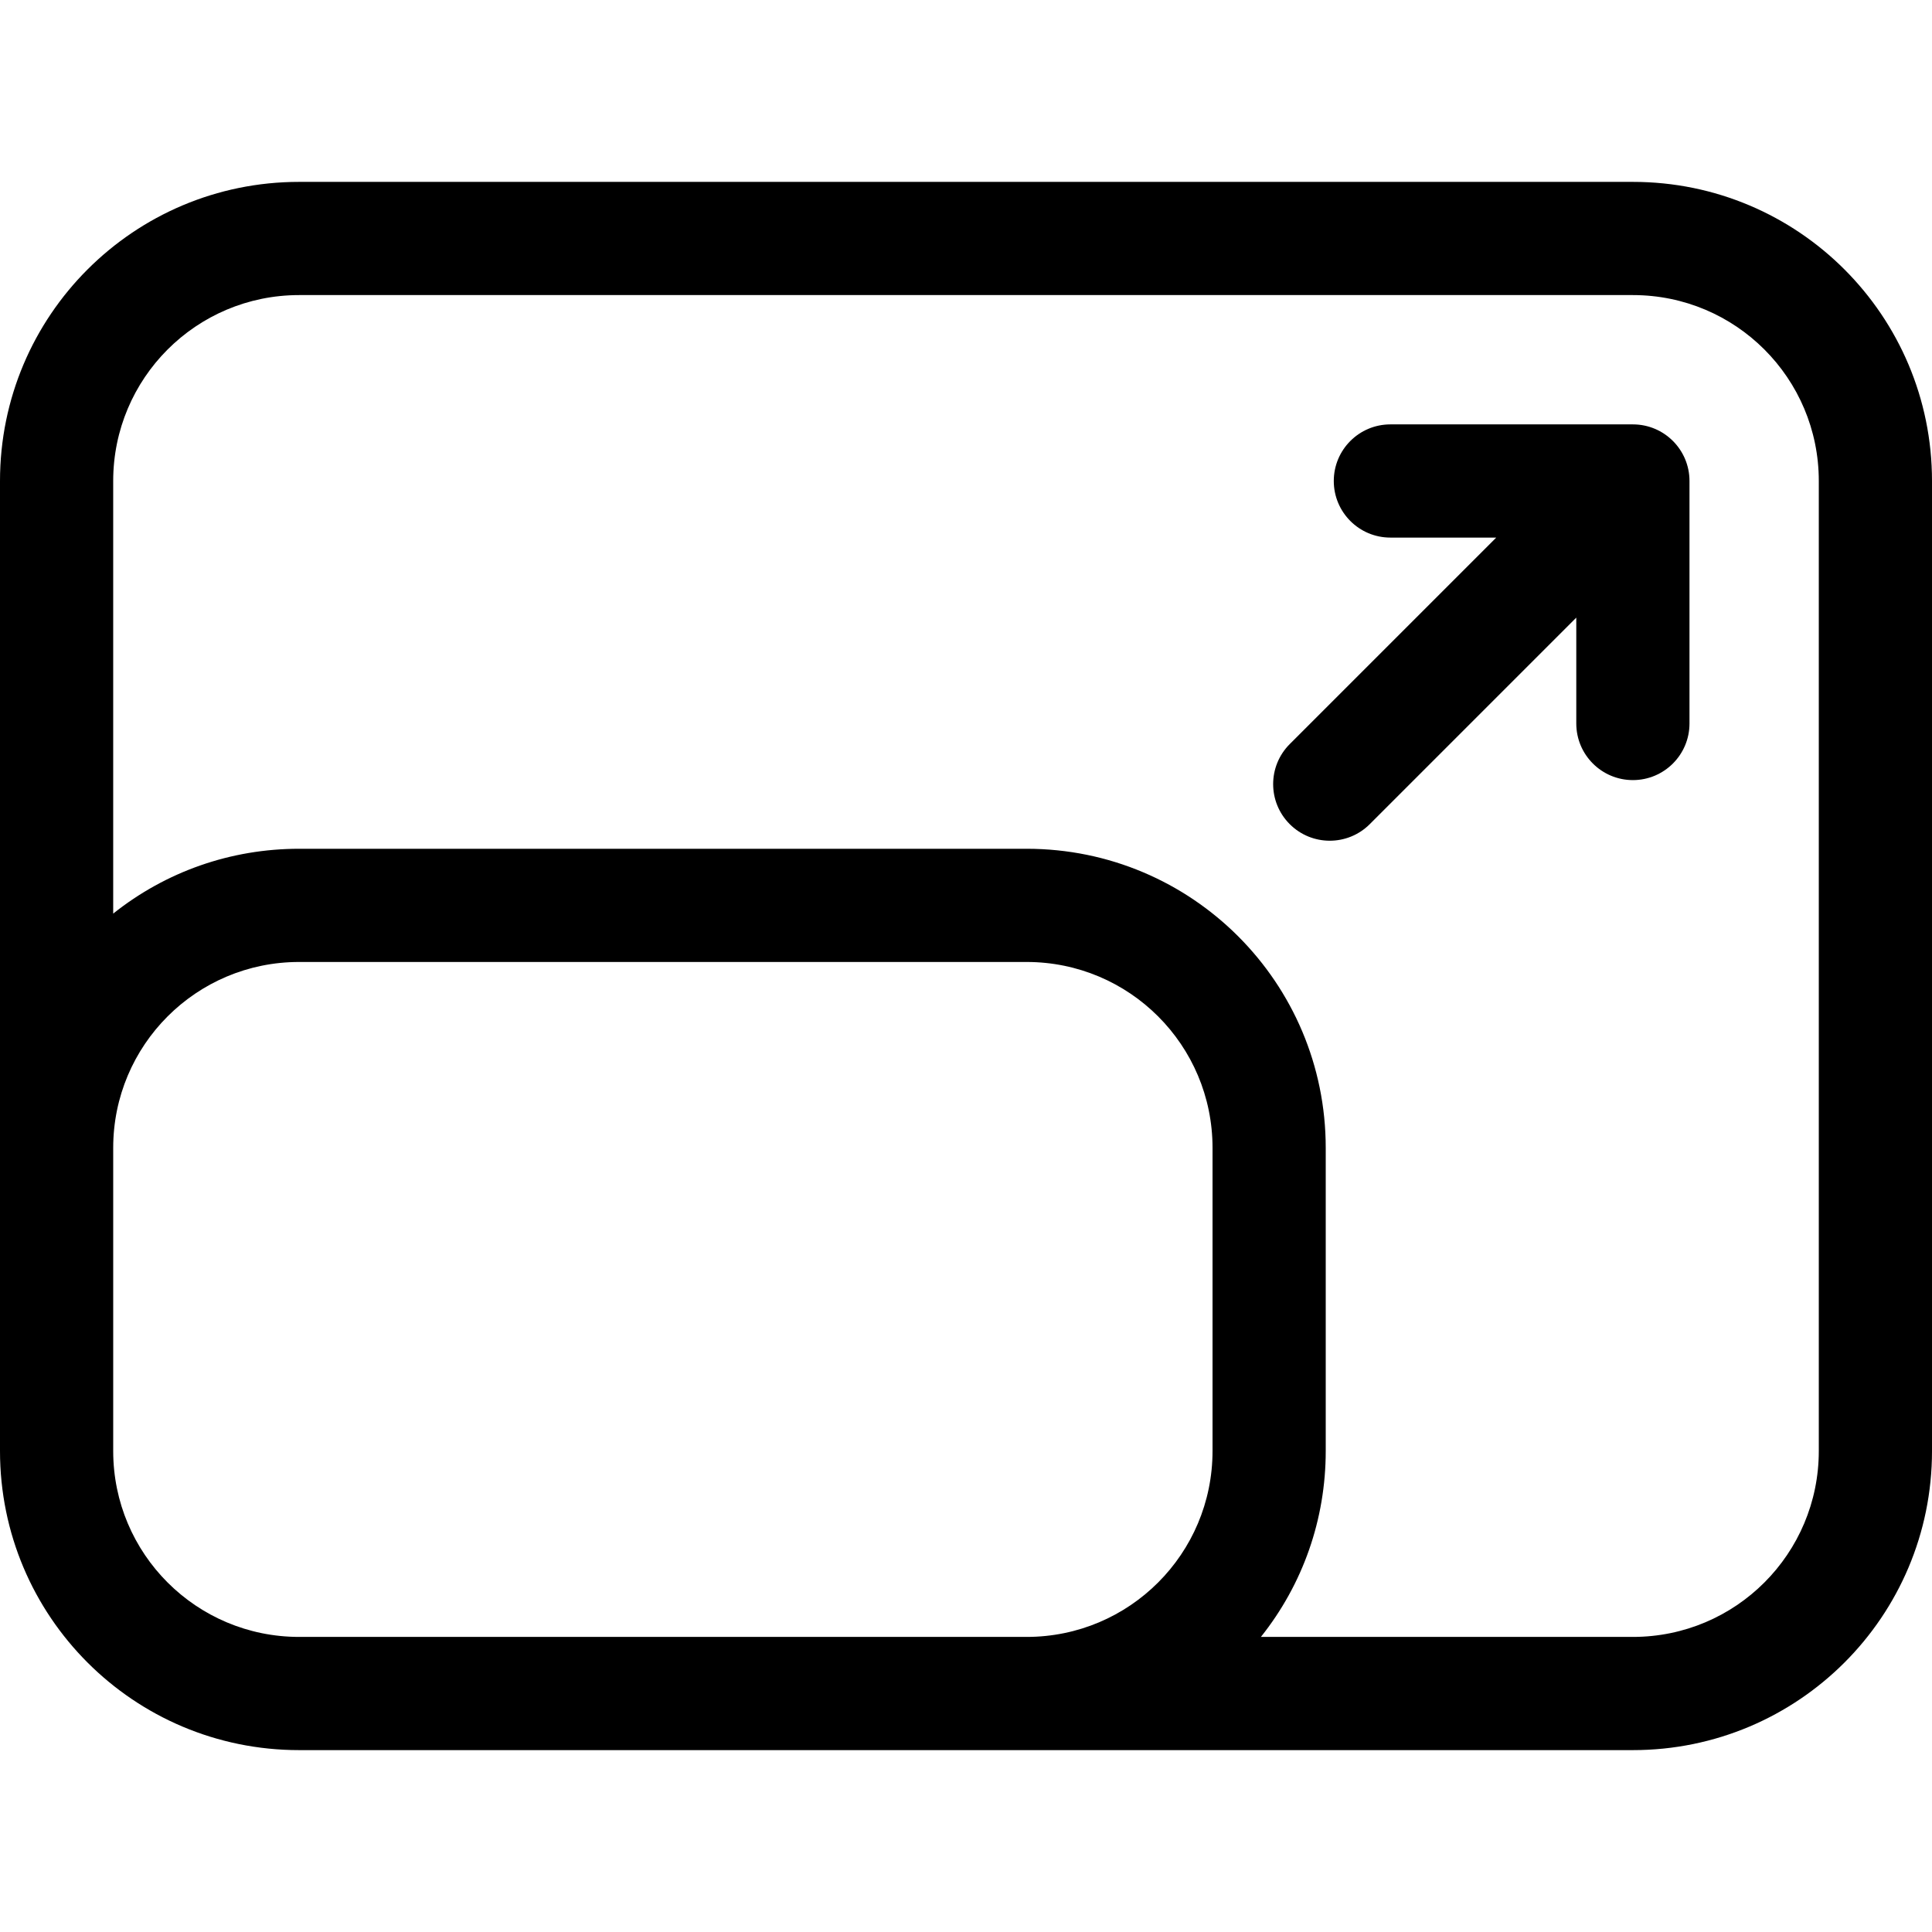
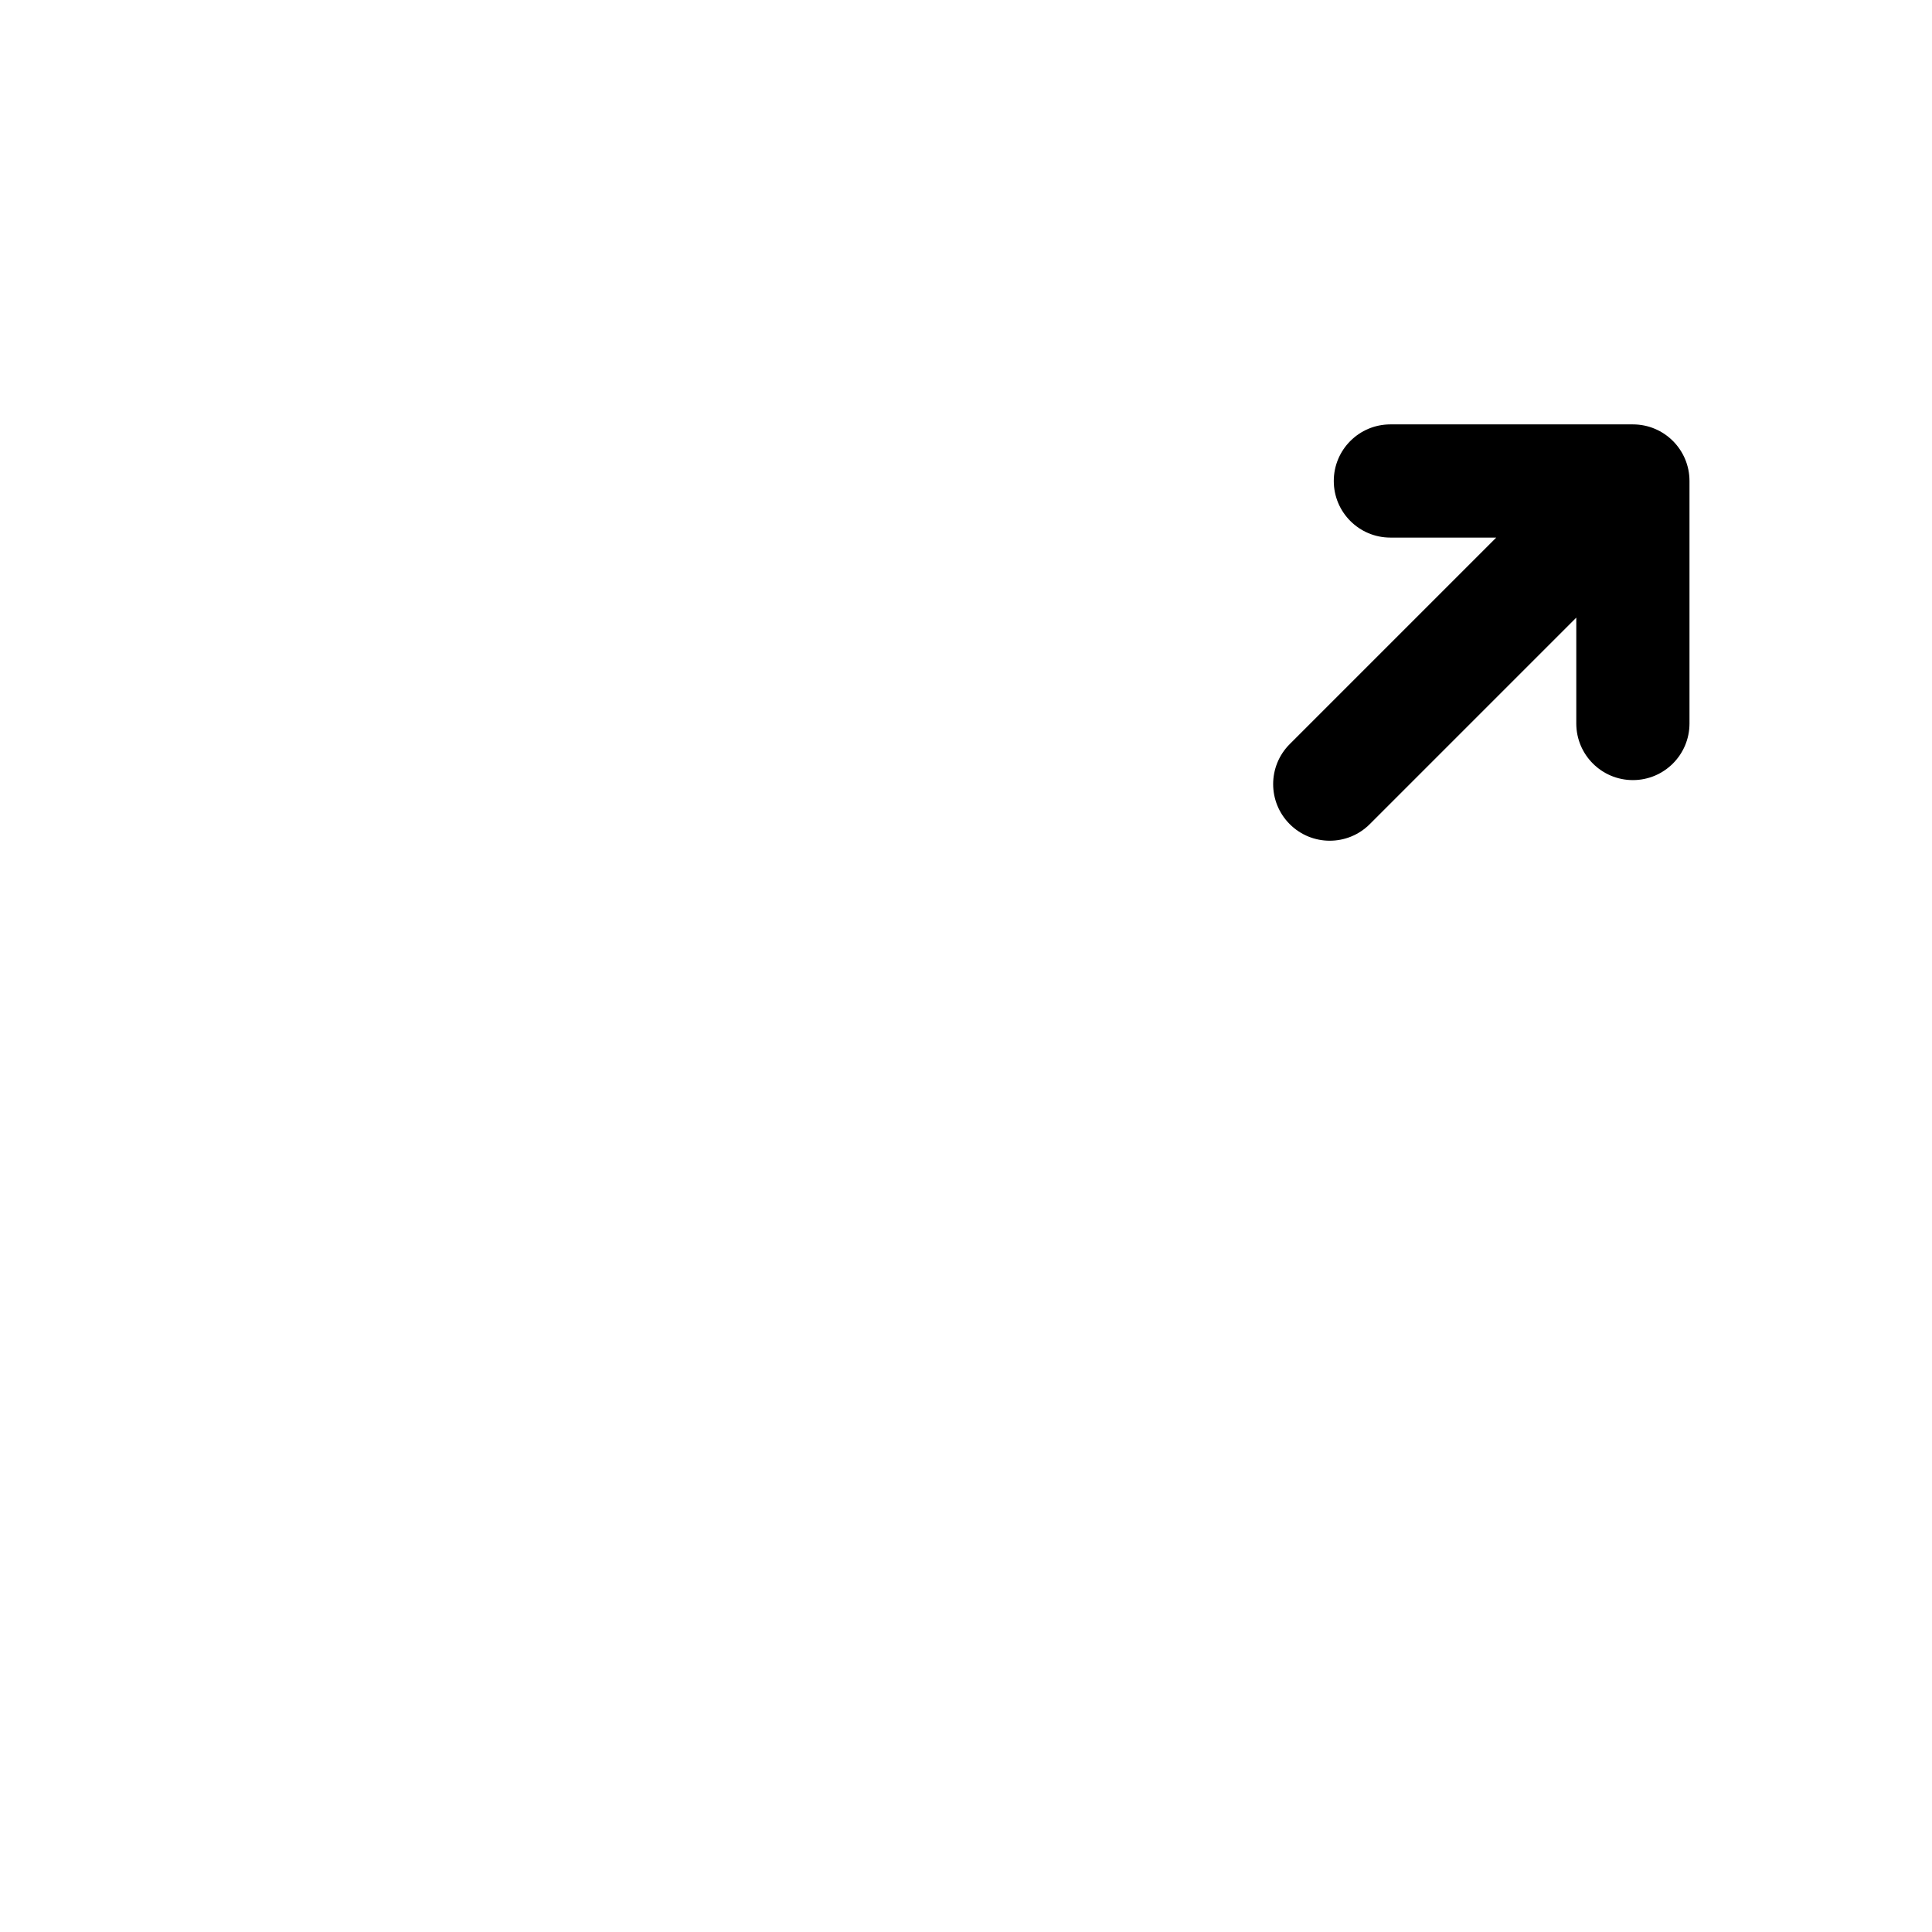
<svg xmlns="http://www.w3.org/2000/svg" height="512" viewBox="0 0 512 512" width="512">
  <path d="m432.733 112.467h-64.267c-8.284 0-15 6.716-15 15s6.716 15 15 15h28.053l-54.726 54.726c-5.858 5.858-5.858 15.355 0 21.213 5.857 5.858 15.355 5.858 21.213 0l54.727-54.727v28.054c0 8.284 6.716 15 15 15s15-6.716 15-15v-64.267c0-8.283-6.715-14.999-15-14.999z" />
-   <path d="m432.733 48.2h-353.466c-43.78 0-79.267 35.415-79.267 79.267v176.733 80.333c0 43.779 35.415 79.267 79.267 79.267h192.8 160.667c43.78 0 79.267-35.414 79.267-79.267v-257.066c-.001-43.779-35.416-79.267-79.268-79.267zm-111.4 336.333c0 27.214-22.011 49.267-49.267 49.267h-192.8c-27.213 0-49.266-22.011-49.266-49.267v-80.333c0-27.213 22.012-49.267 49.267-49.267h192.8c27.212 0 49.267 22.011 49.267 49.267v80.333zm160.667 0c0 27.213-22.011 49.267-49.267 49.267h-98.581c11.125-13.965 17.18-31.145 17.18-49.267v-80.333c0-43.779-35.414-79.267-79.267-79.267h-192.8c-18.121 0-35.302 6.056-49.267 17.181v-114.647c.002-27.213 22.013-49.267 49.269-49.267h353.467c27.213 0 49.267 22.011 49.267 49.267v257.066z" />
</svg>